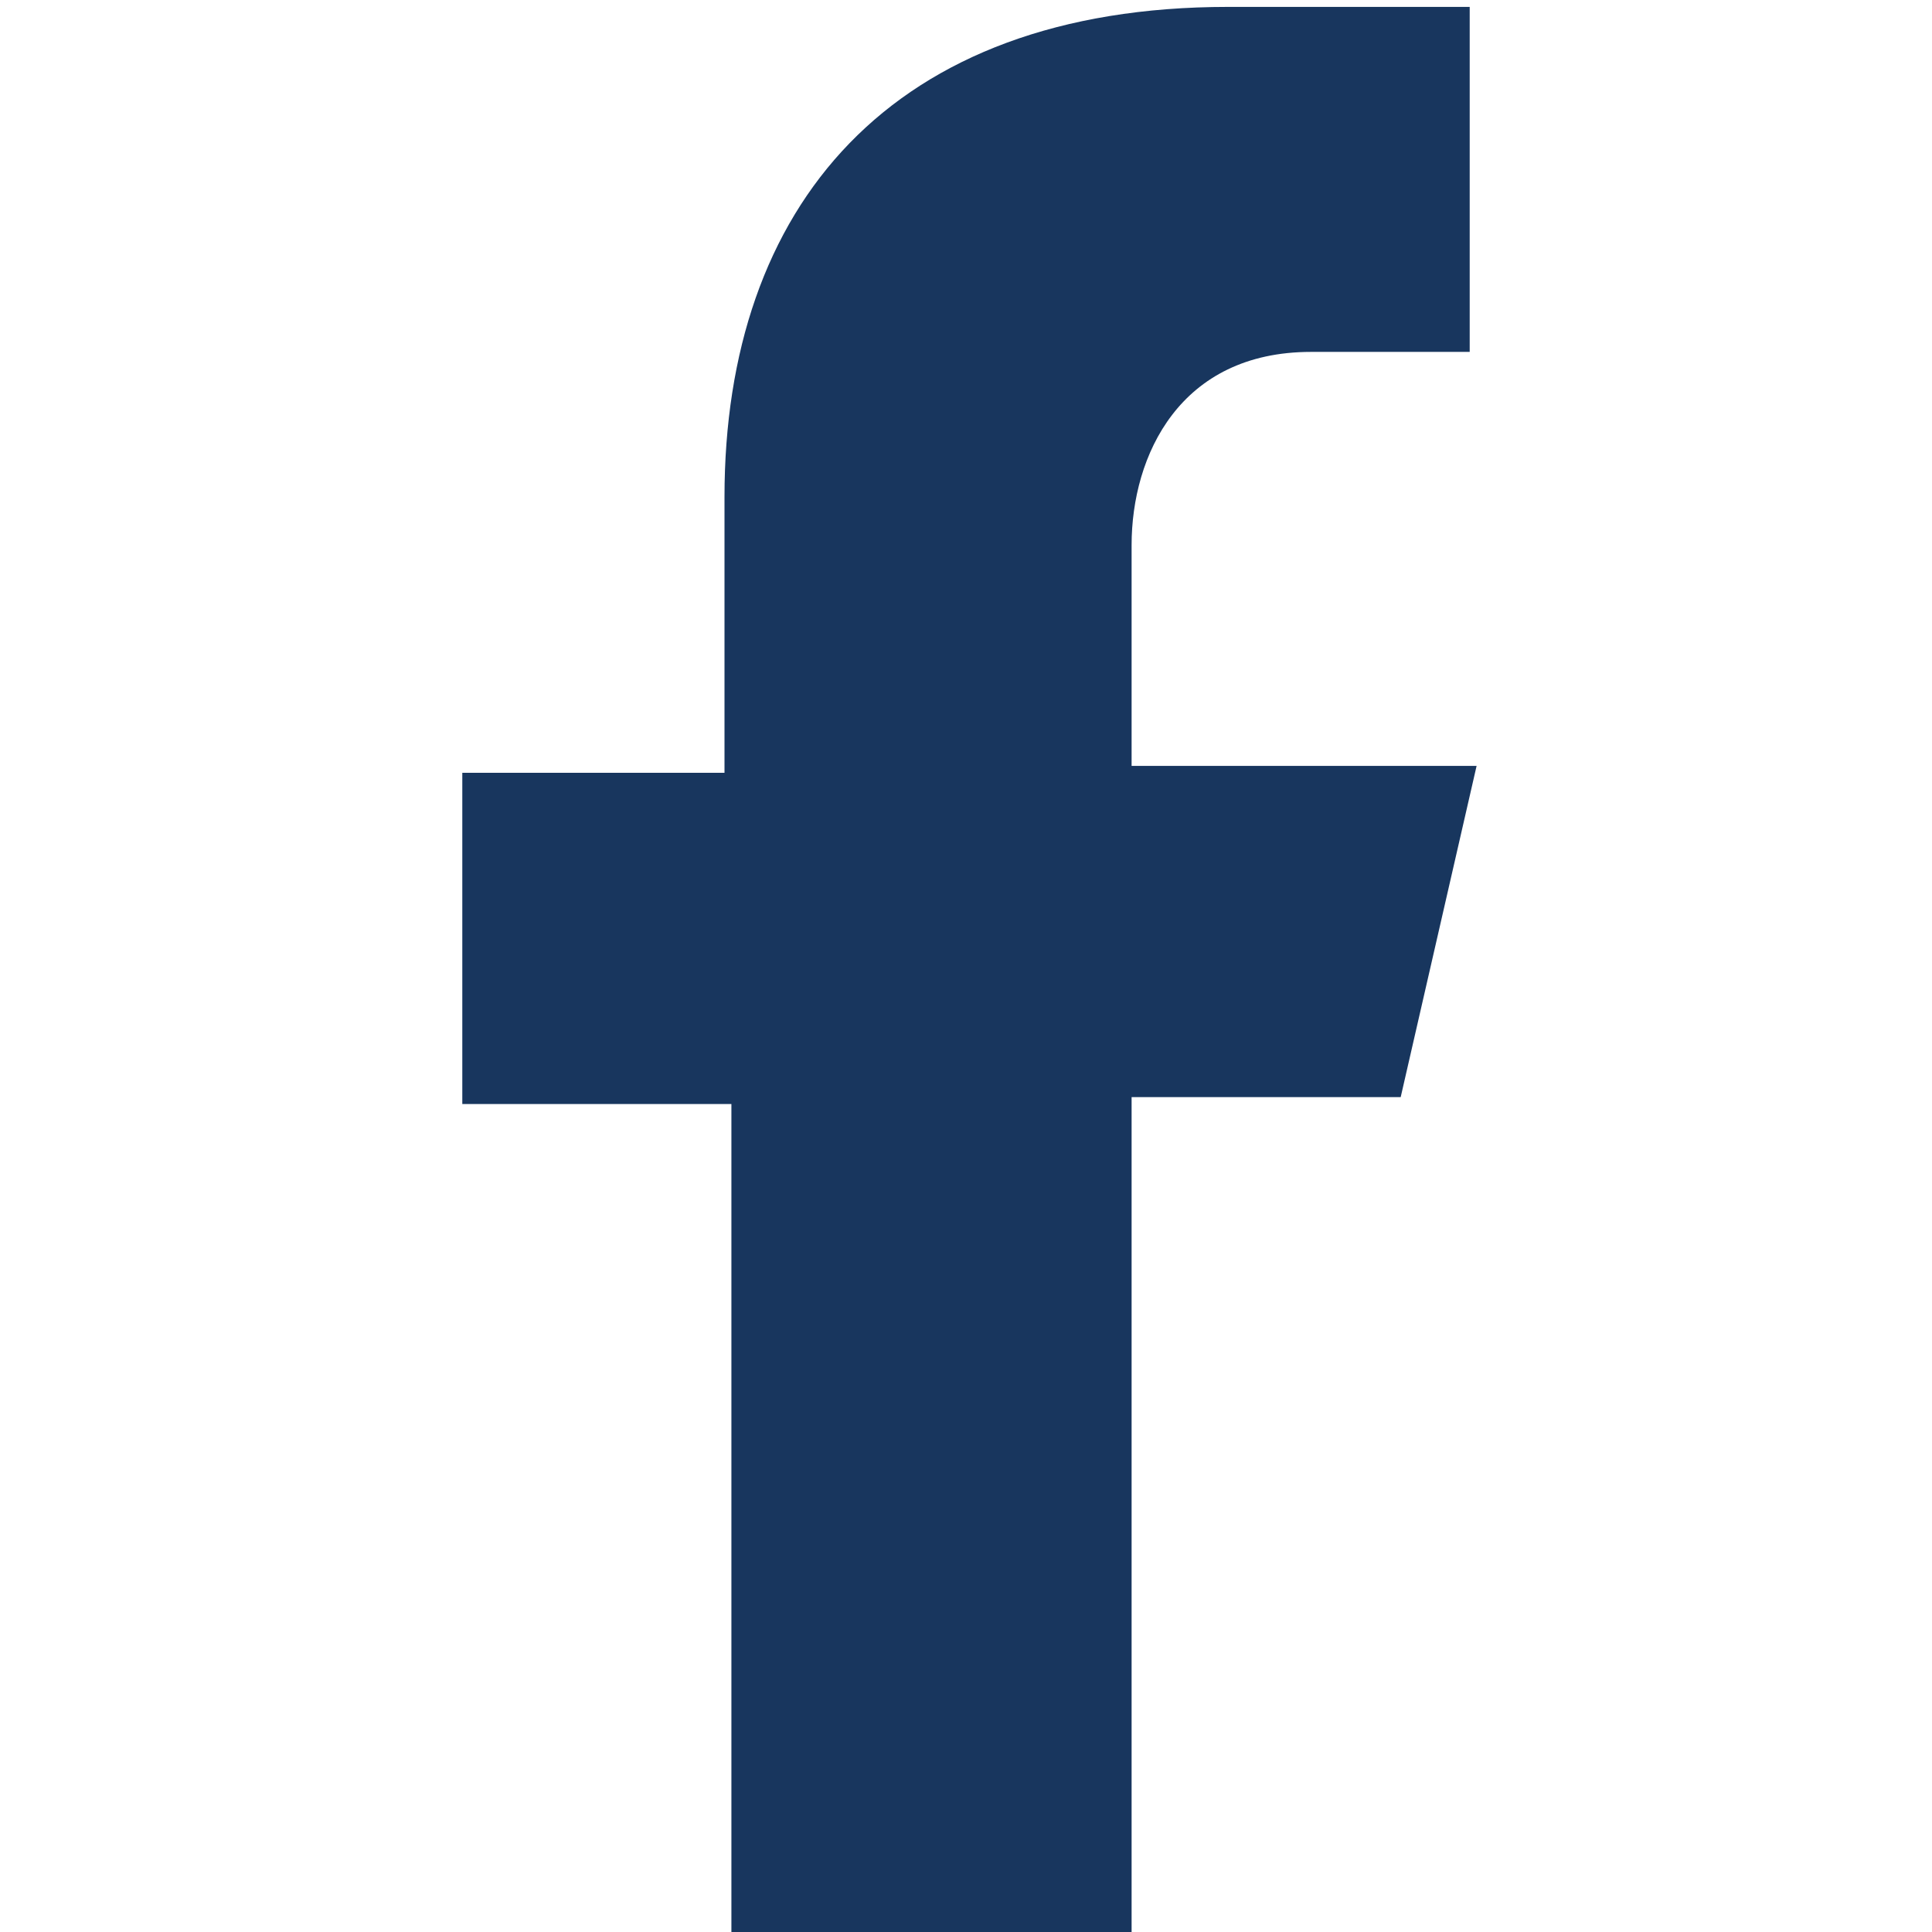
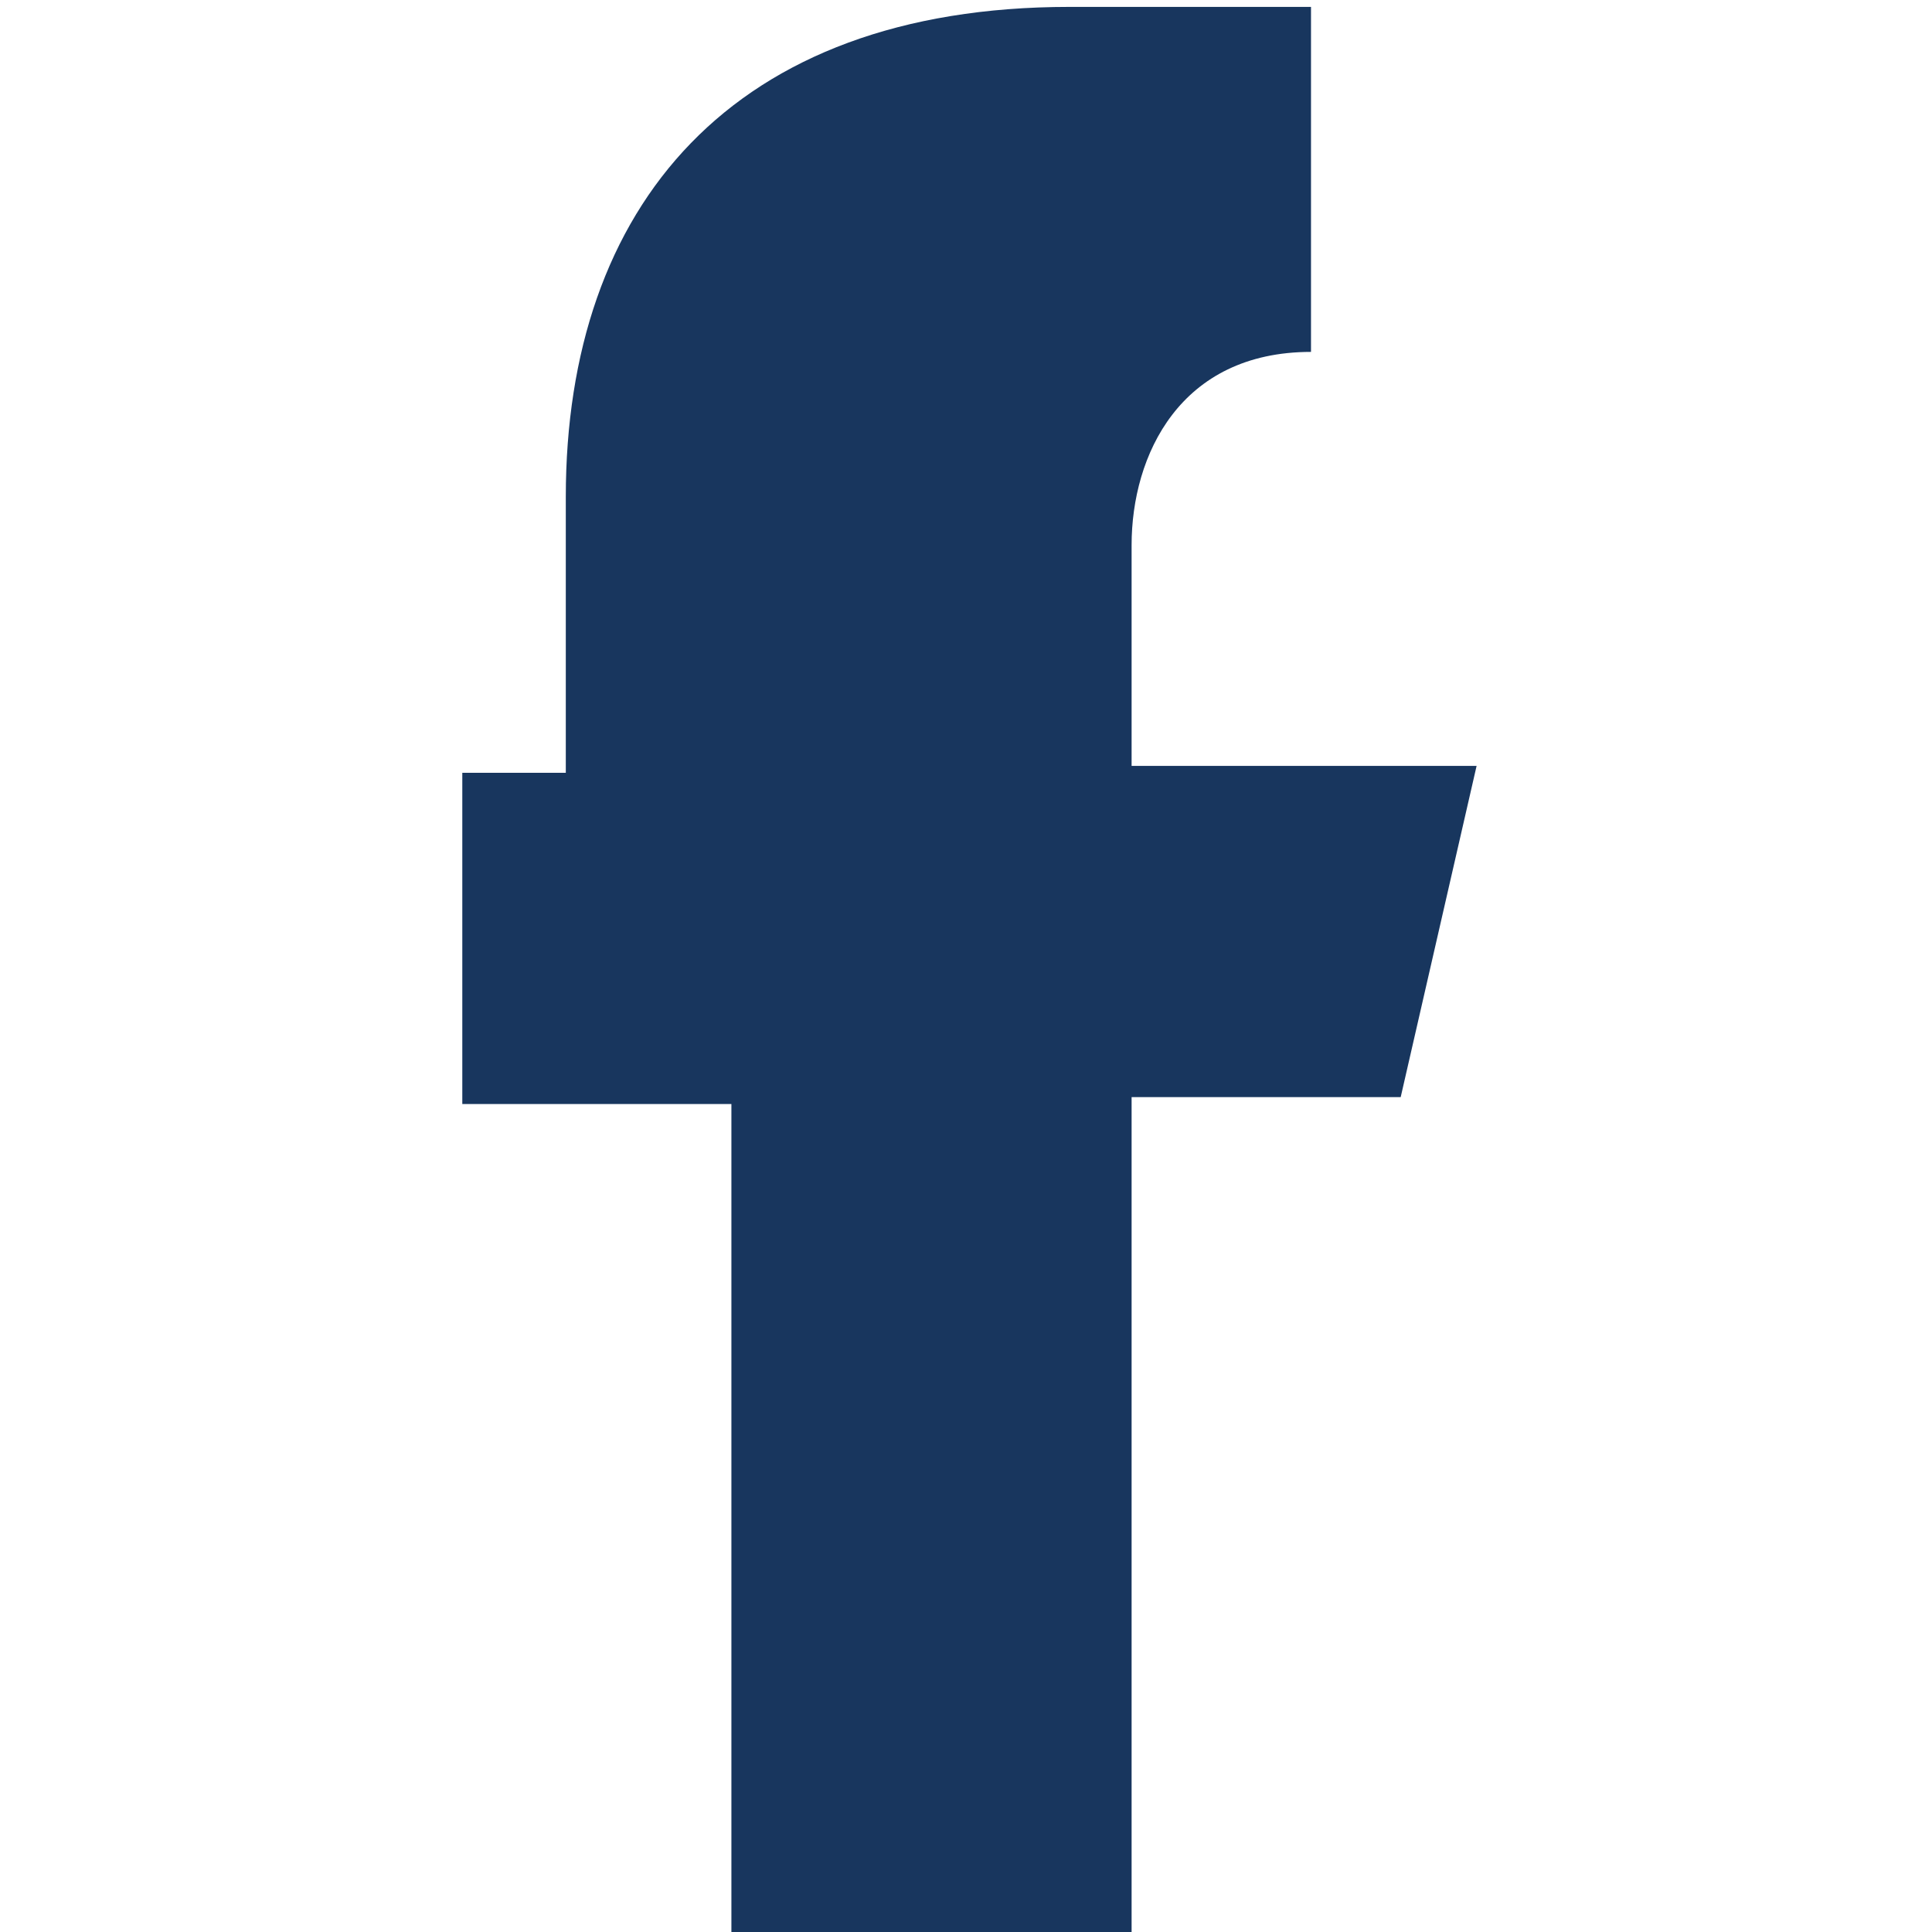
<svg xmlns="http://www.w3.org/2000/svg" version="1.1" id="Capa_1" x="0px" y="0px" viewBox="0 0 28 28" style="enable-background:new 0 0 28 28;" xml:space="preserve">
  <style type="text/css">
	.st0{fill:#18365E;}
</style>
  <g>
-     <path class="st0" d="M19,5.1h2.3v-5l-3.5,0c-4.9,0-7.3,2.9-7.3,7.1v4H6.7v4.8h3.9v12.2h5.8V15.9h3.9l1.1-4.8h-5V7.9   C16.4,6.6,17.1,5.1,19,5.1z" />
+     <path class="st0" d="M19,5.1v-5l-3.5,0c-4.9,0-7.3,2.9-7.3,7.1v4H6.7v4.8h3.9v12.2h5.8V15.9h3.9l1.1-4.8h-5V7.9   C16.4,6.6,17.1,5.1,19,5.1z" />
  </g>
</svg>